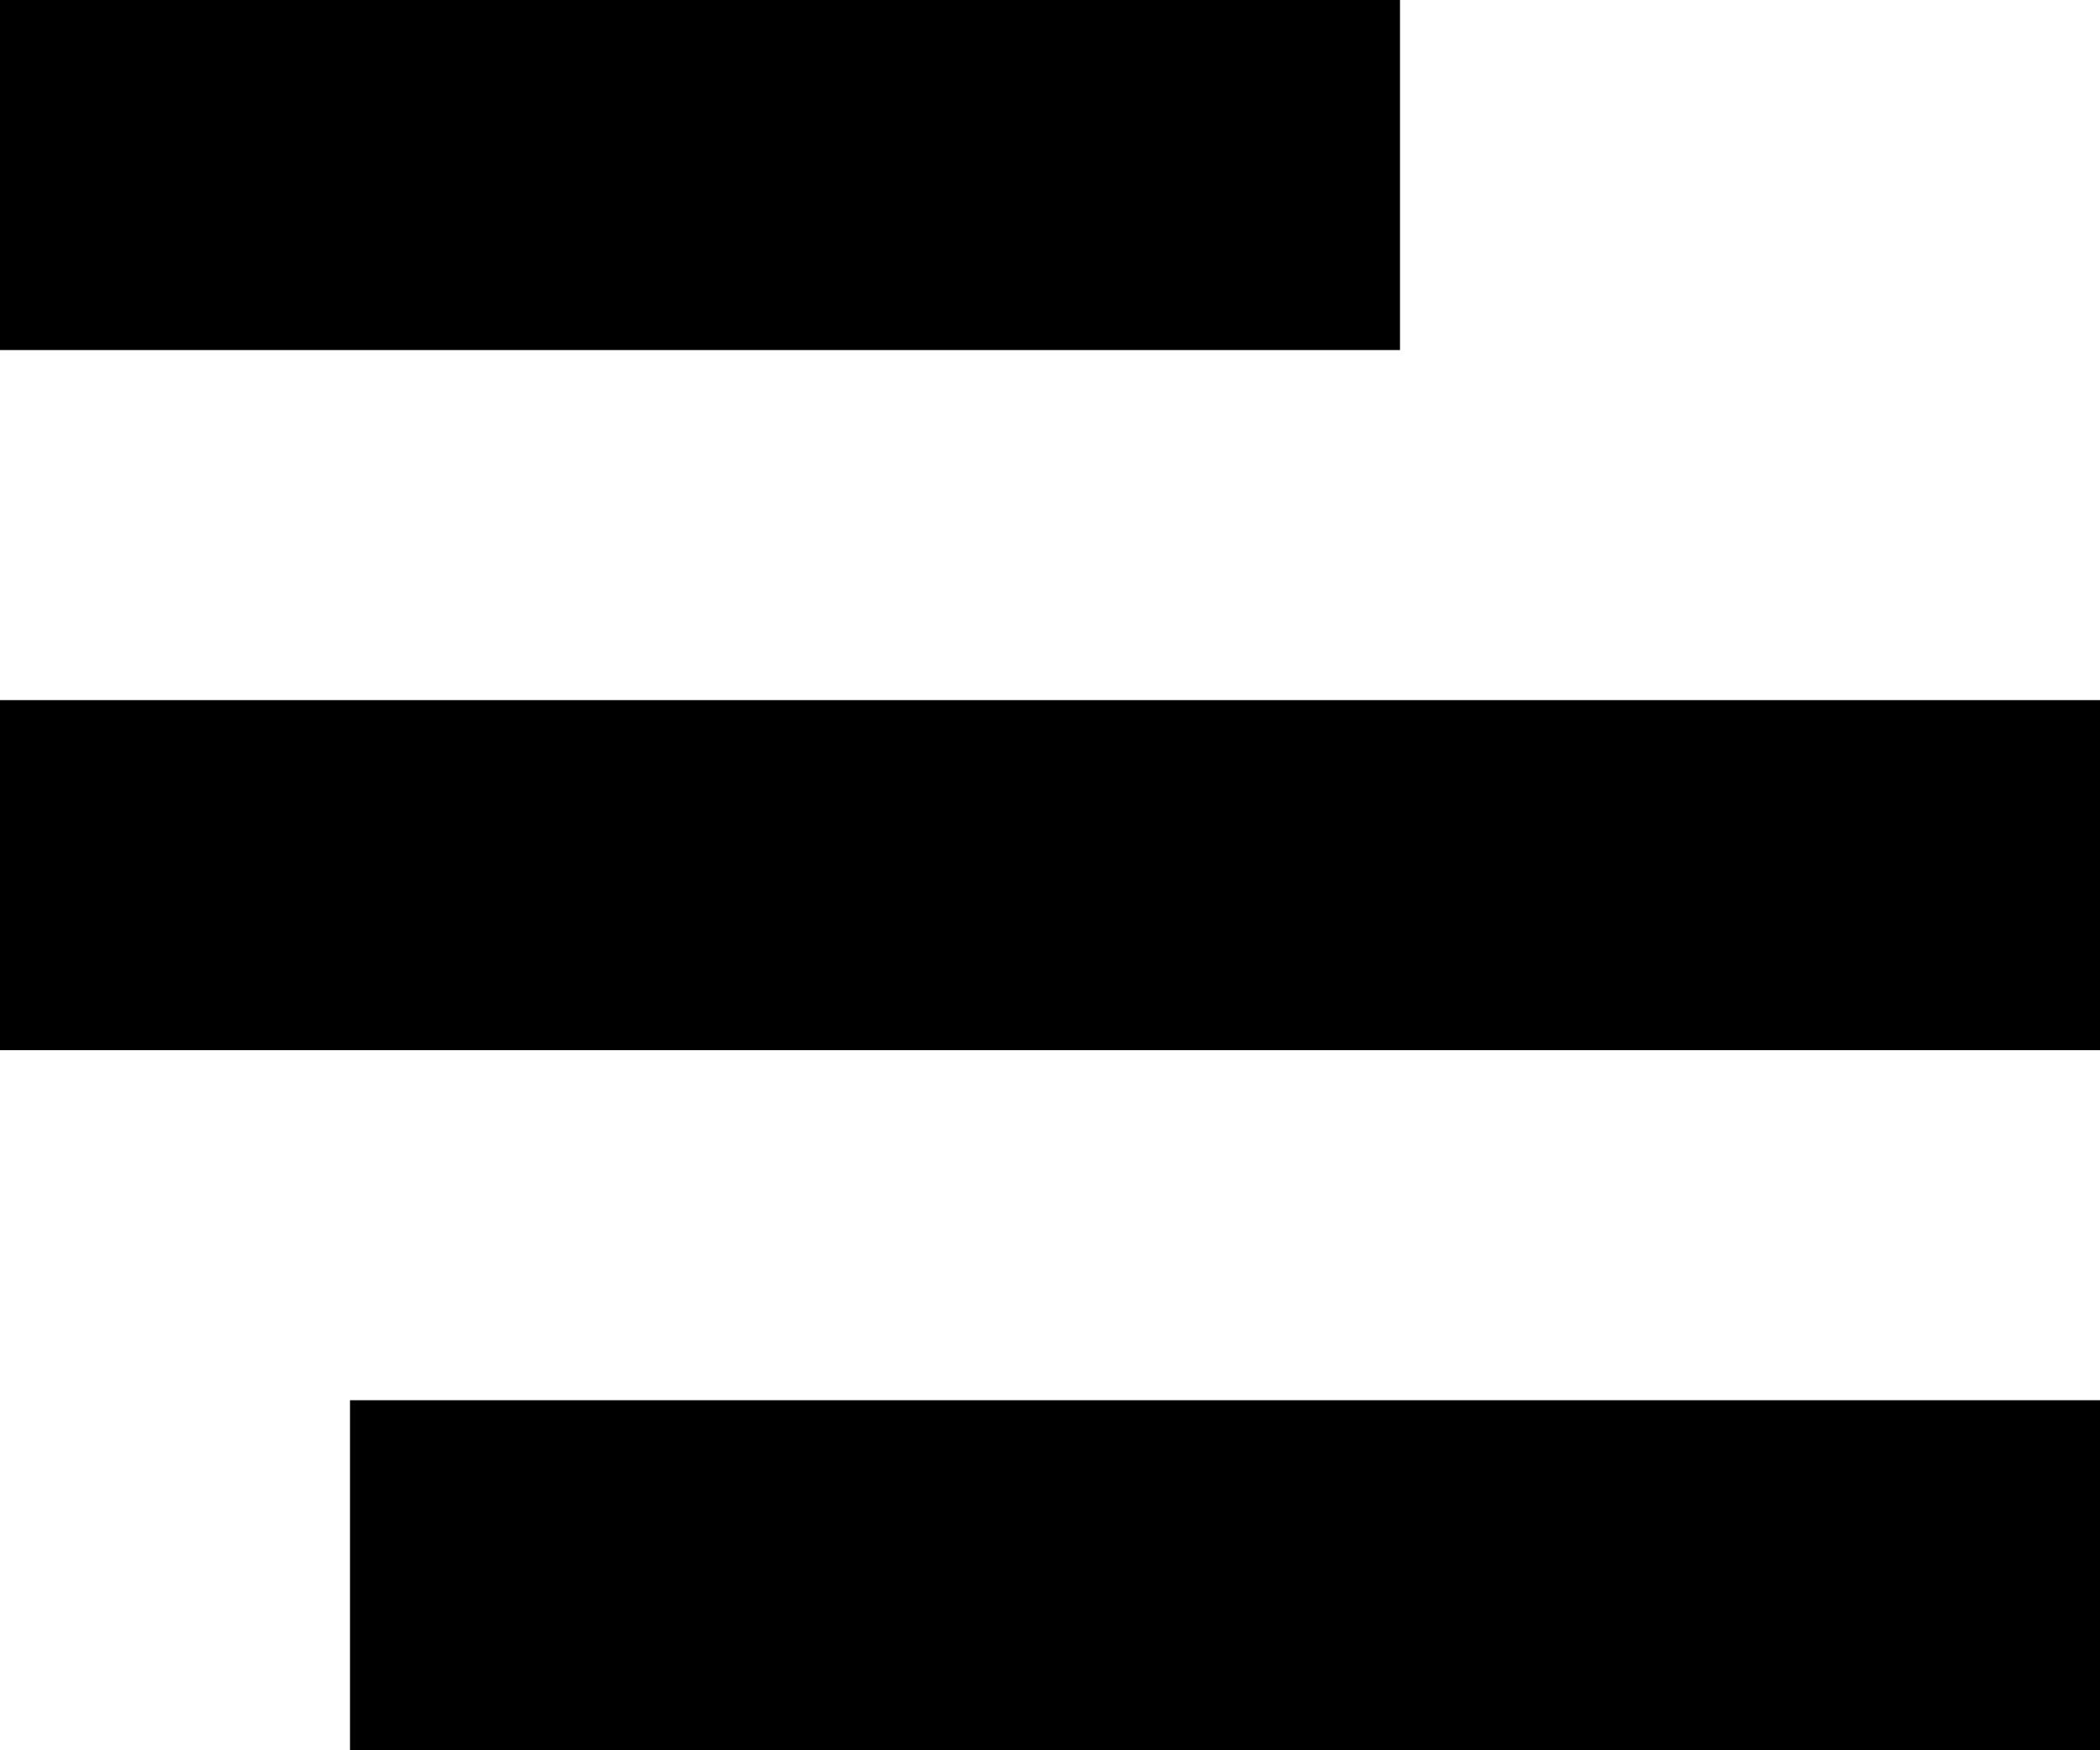
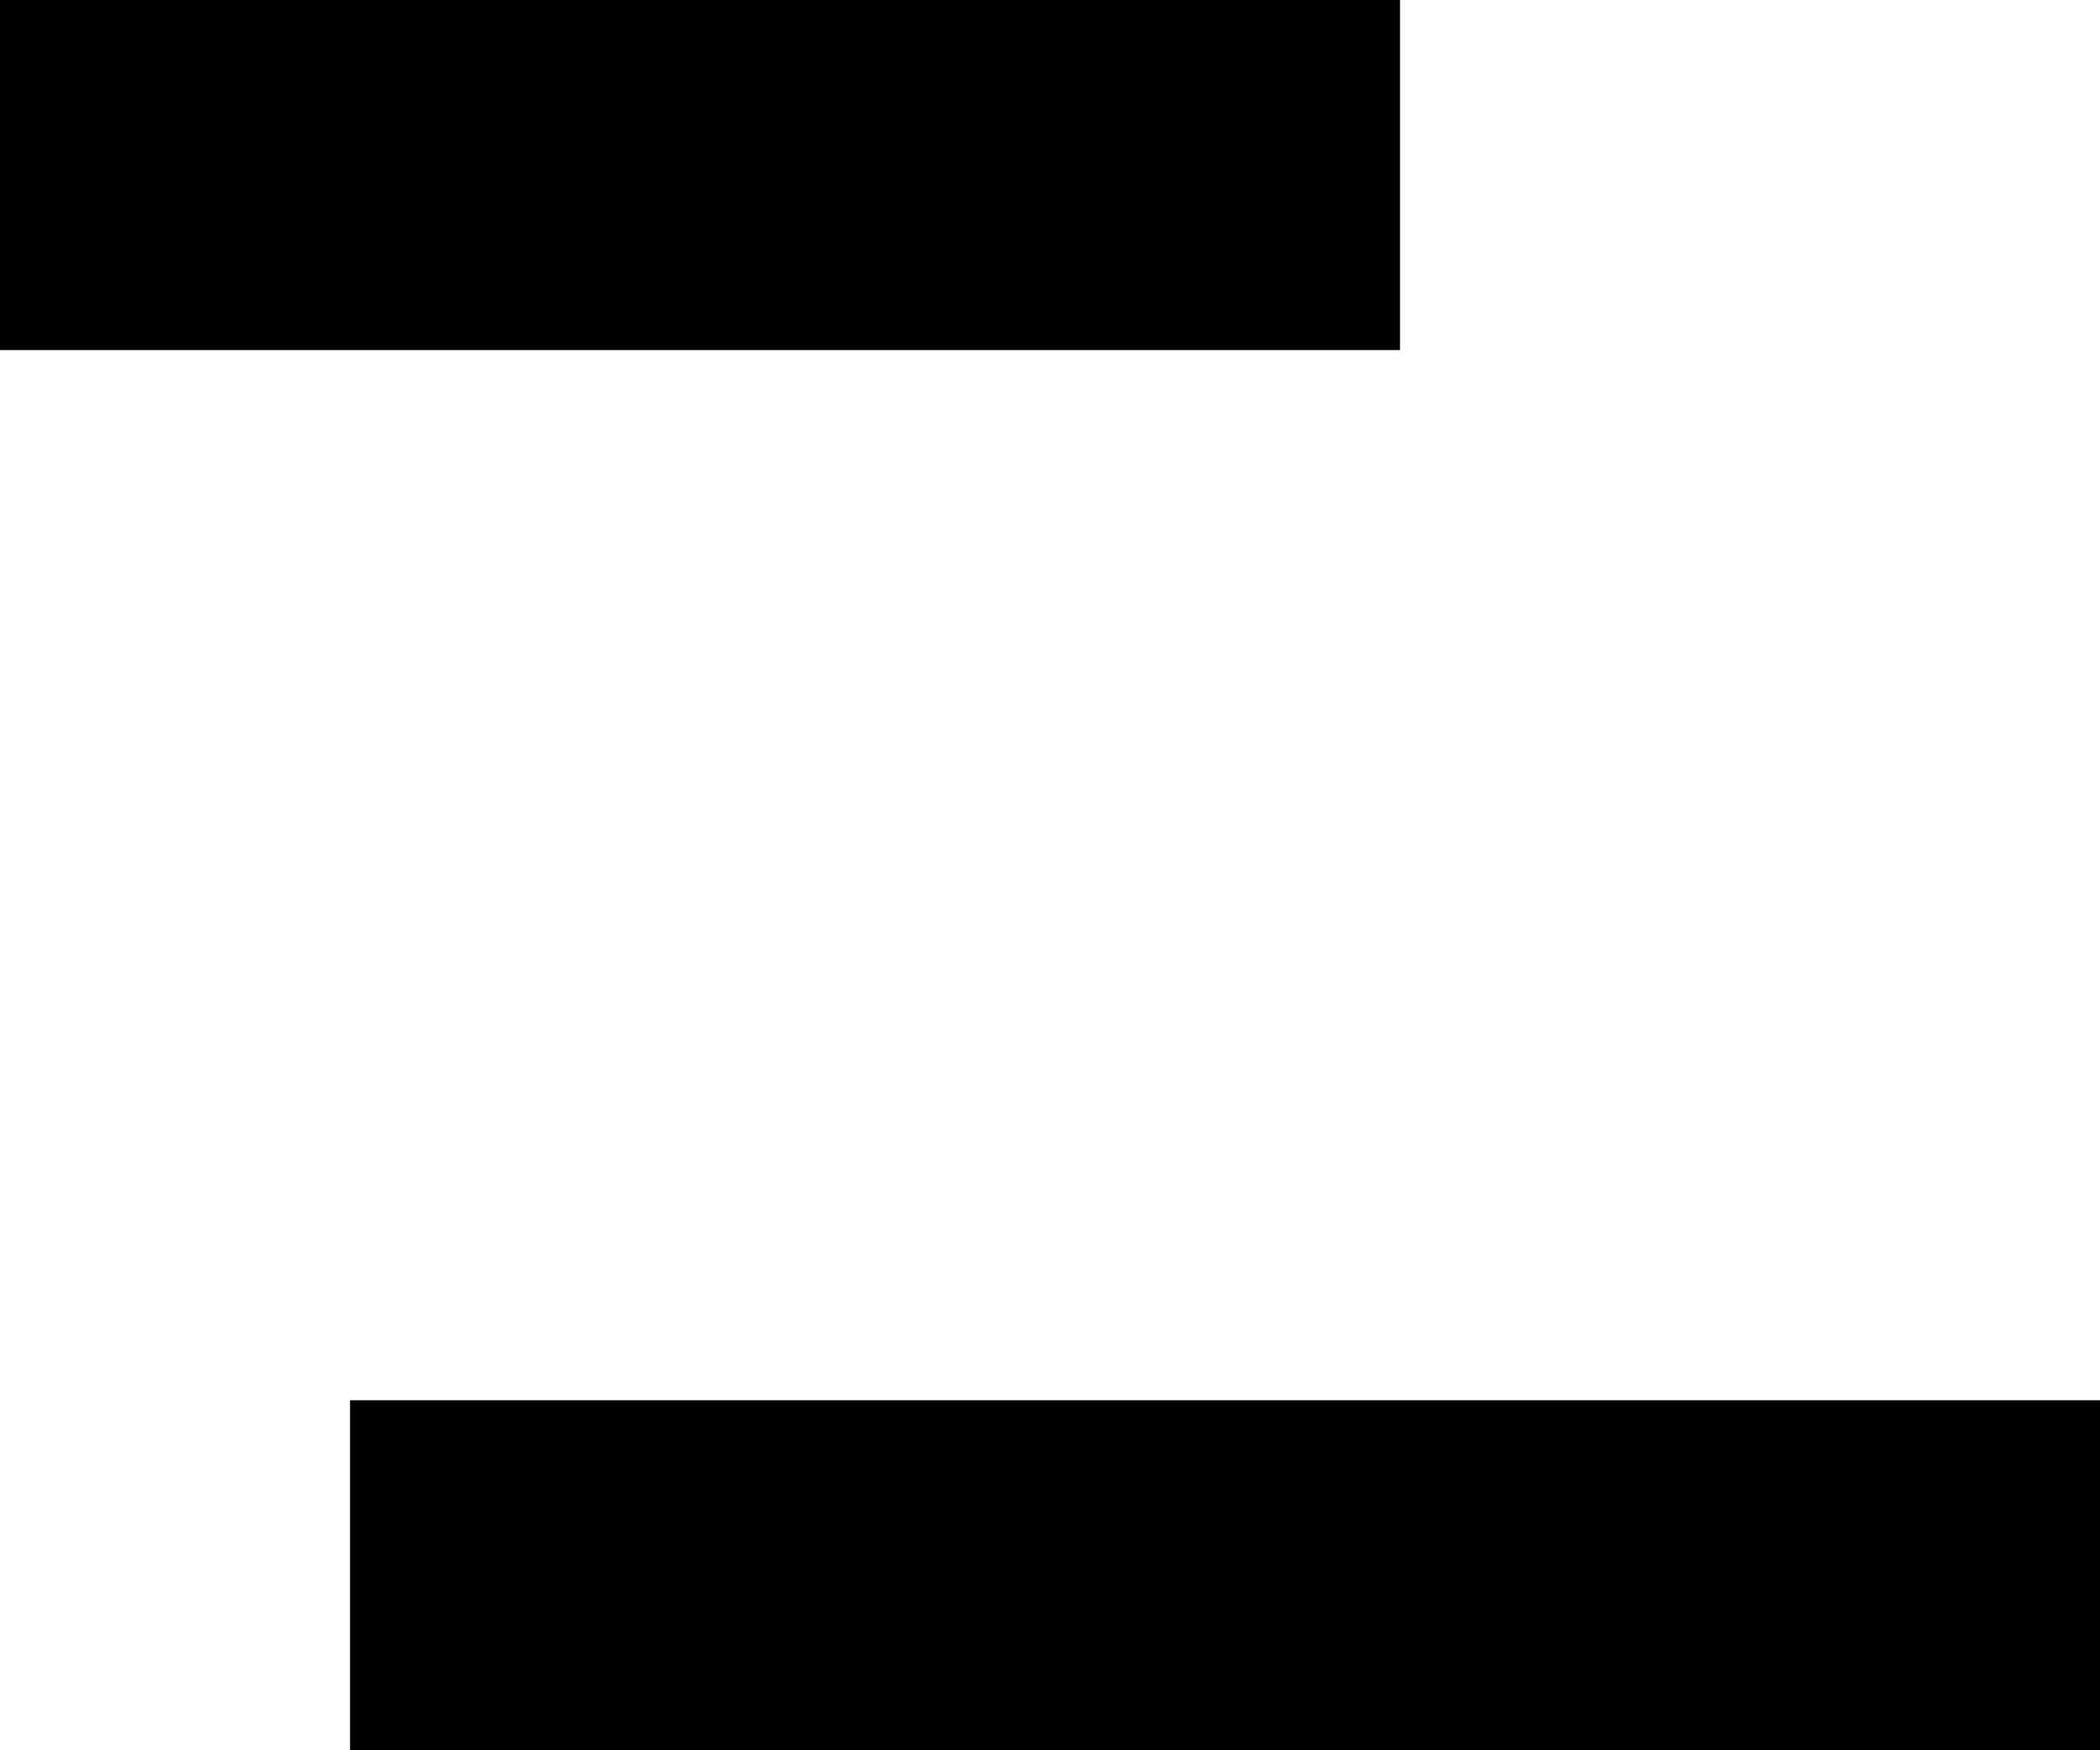
<svg xmlns="http://www.w3.org/2000/svg" width="24" height="20" viewBox="0 0 24 20" fill="none">
  <path d="M4 16H24V20H4V16Z" fill="black" />
-   <path d="M0 8H24V12H0V8Z" fill="black" />
  <path d="M0 0H16V4H0V0Z" fill="black" />
</svg>